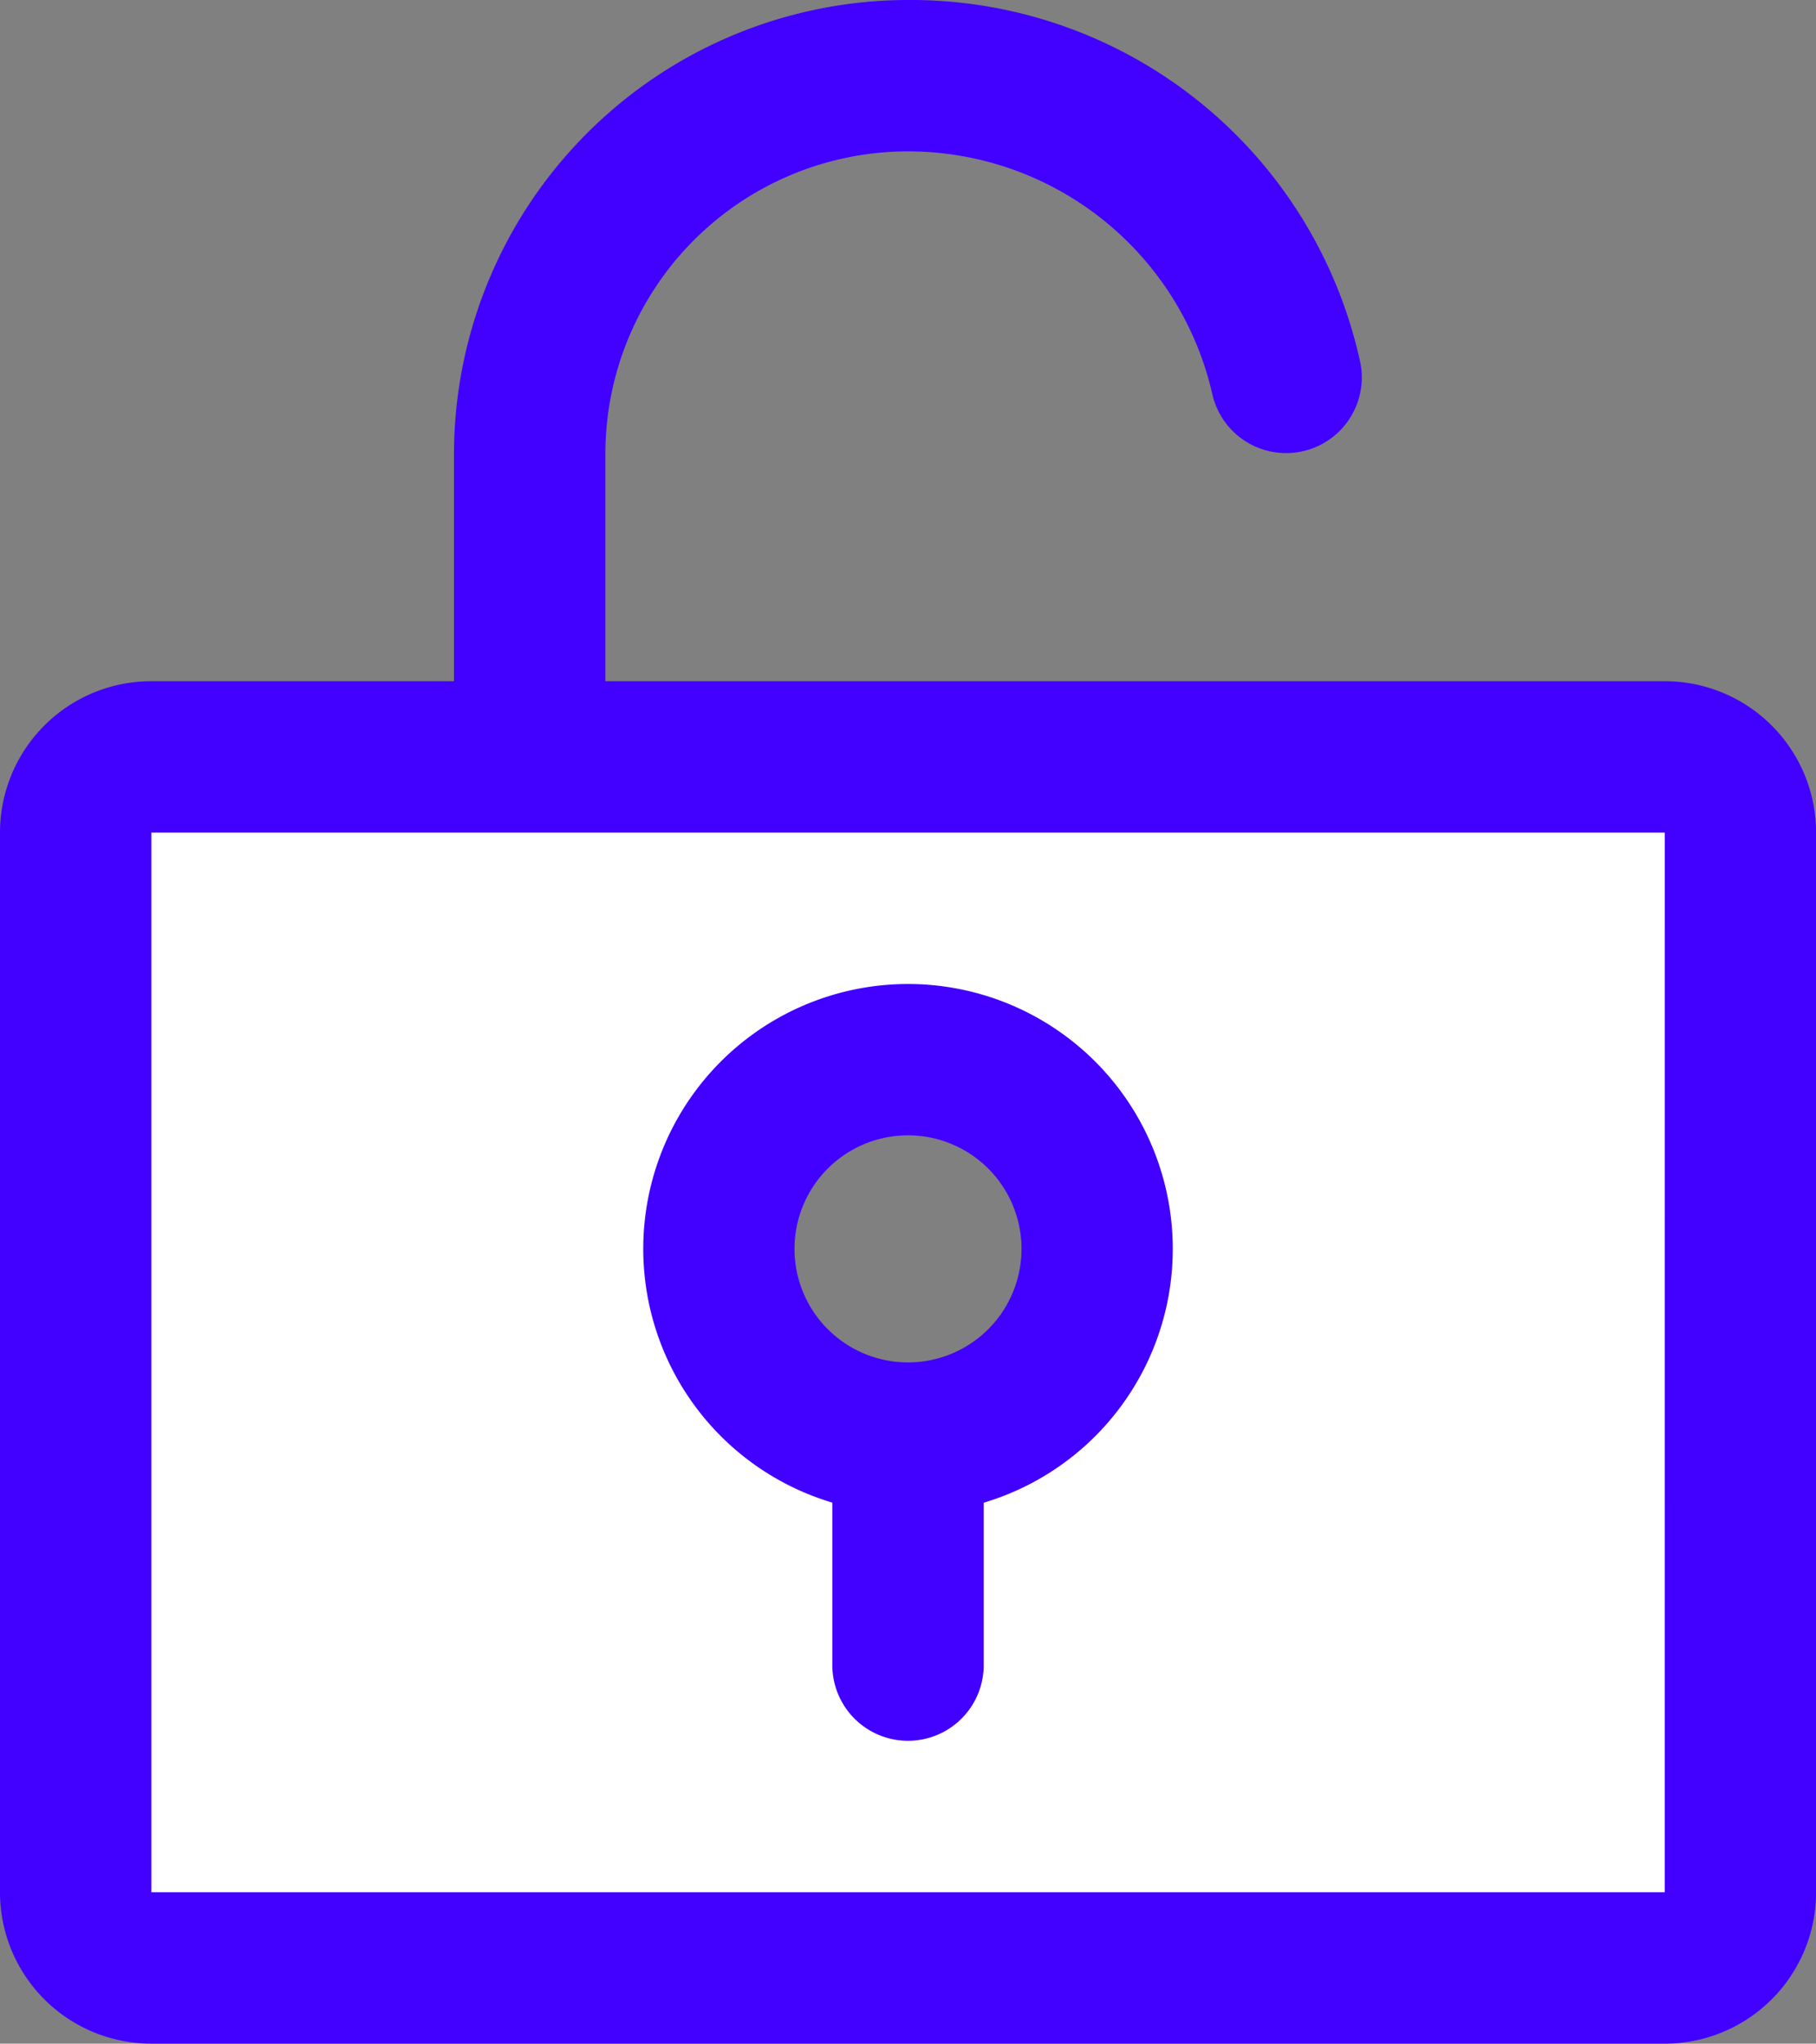
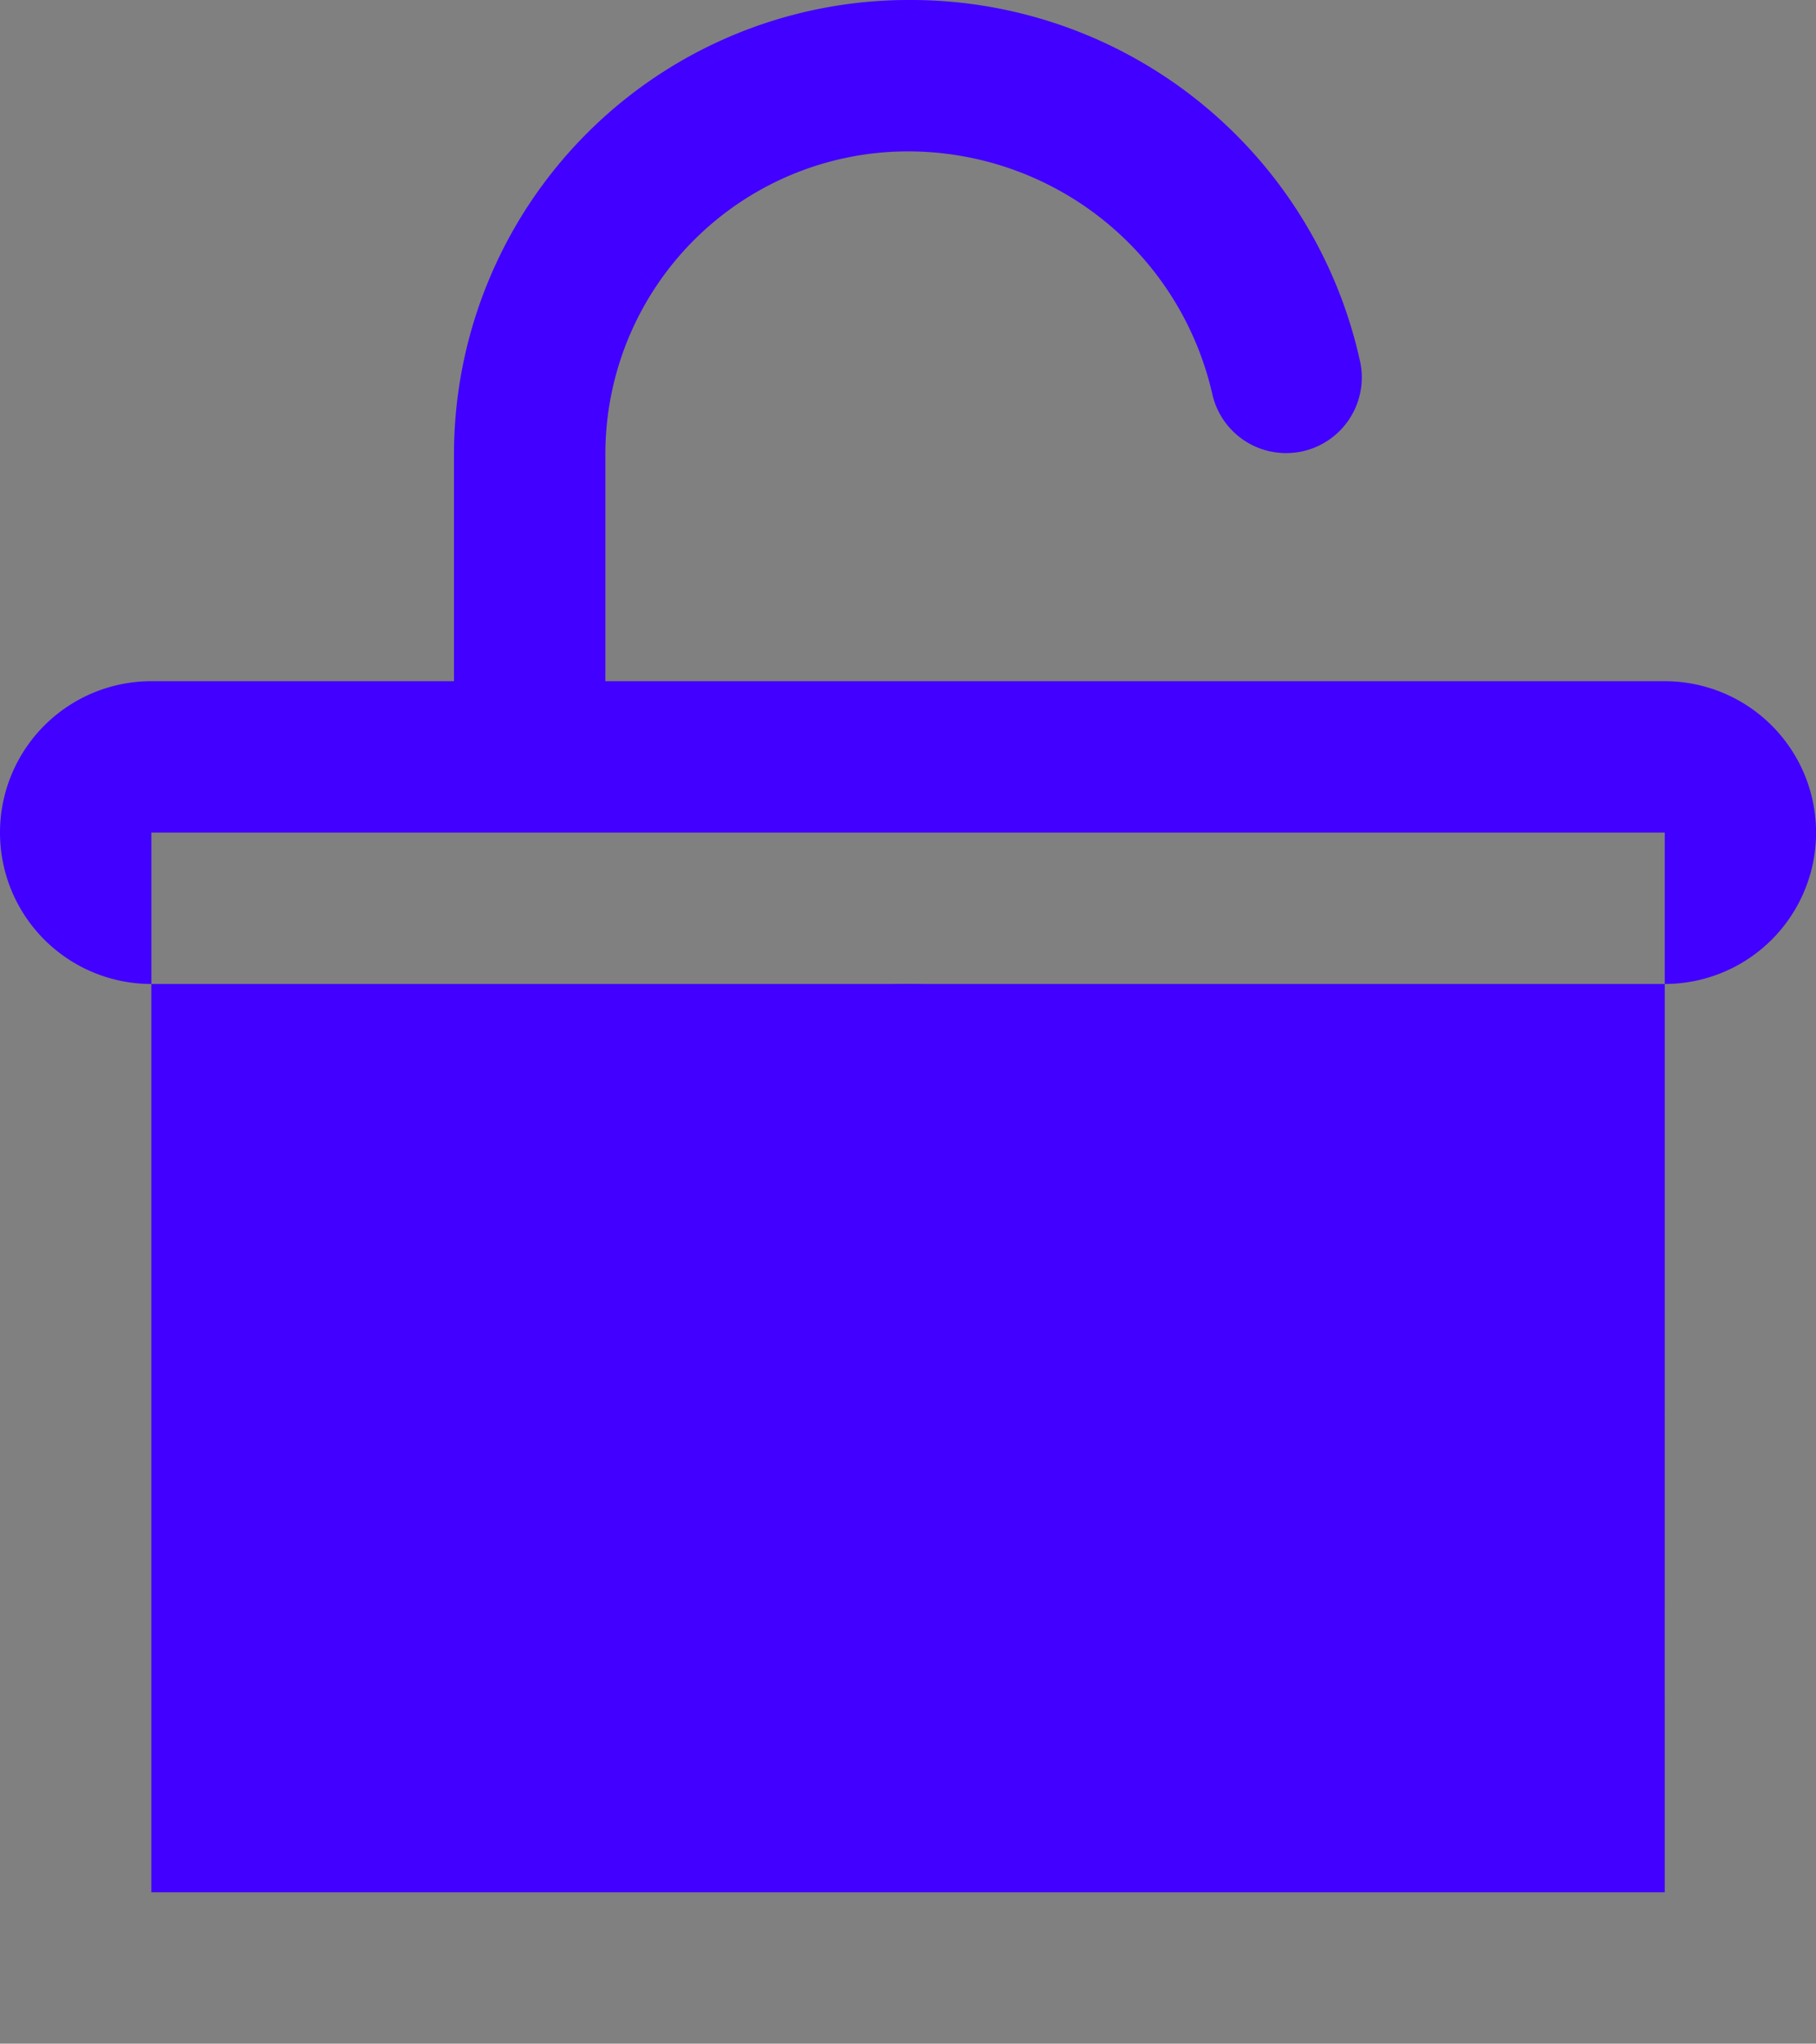
<svg xmlns="http://www.w3.org/2000/svg" id="Grupo_479" data-name="Grupo 479" width="56.878" height="63.988" viewBox="0 0 56.878 63.988">
  <rect x="0" y="0" width="56.878" height="63.988" fill="#808080" stroke="none" />
  <defs>
    <clipPath id="clip-path">
      <rect id="Retângulo_254" data-name="Retângulo 254" width="56.878" height="63.988" fill="none" />
    </clipPath>
    <clipPath id="clip-path-2">
      <rect id="Retângulo_253" data-name="Retângulo 253" width="56.878" height="63.987" fill="none" />
    </clipPath>
    <clipPath id="clip-path-3">
-       <rect id="Retângulo_252" data-name="Retângulo 252" width="52.138" height="37.919" fill="none" />
-     </clipPath>
+       </clipPath>
  </defs>
  <g id="Grupo_478" data-name="Grupo 478" clip-path="url(#clip-path)">
    <g id="Grupo_477" data-name="Grupo 477" transform="translate(0 0)">
      <g id="Grupo_476" data-name="Grupo 476" clip-path="url(#clip-path-2)">
        <g id="Grupo_475" data-name="Grupo 475" transform="translate(2.37 23.699)" style="isolation: isolate">
          <g id="Grupo_474" data-name="Grupo 474">
            <g id="Grupo_473" data-name="Grupo 473" clip-path="url(#clip-path-3)">
              <path id="Caminho_246" data-name="Caminho 246" d="M52.59,28.216H5.191a2.369,2.369,0,0,0-2.369,2.369V63.764a2.37,2.37,0,0,0,2.369,2.37h47.4a2.37,2.37,0,0,0,2.369-2.37V30.585a2.369,2.369,0,0,0-2.369-2.369m-23.7,21.329a5.925,5.925,0,1,1,5.925-5.925,5.925,5.925,0,0,1-5.925,5.925" transform="translate(-2.822 -28.216)" fill="#fff" />
            </g>
          </g>
        </g>
-         <path id="Caminho_247" data-name="Caminho 247" d="M52.139,21.329H18.96v-7.11A9.48,9.48,0,0,1,28.439,4.74a9.775,9.775,0,0,1,9.527,7.58,2.37,2.37,0,0,0,4.645-.942A14.407,14.407,0,0,0,28.439,0a14.234,14.234,0,0,0-14.22,14.219v7.11H4.74A4.74,4.74,0,0,0,0,26.069V59.248a4.74,4.74,0,0,0,4.74,4.74h47.4a4.74,4.74,0,0,0,4.74-4.74V26.069a4.74,4.74,0,0,0-4.74-4.74m0,37.919H4.741V26.069h47.4Z" transform="translate(0 0)" fill="#4100ff" />
+         <path id="Caminho_247" data-name="Caminho 247" d="M52.139,21.329H18.96v-7.11A9.48,9.48,0,0,1,28.439,4.74a9.775,9.775,0,0,1,9.527,7.58,2.37,2.37,0,0,0,4.645-.942A14.407,14.407,0,0,0,28.439,0a14.234,14.234,0,0,0-14.22,14.219v7.11H4.74A4.74,4.74,0,0,0,0,26.069a4.74,4.74,0,0,0,4.74,4.74h47.4a4.74,4.74,0,0,0,4.74-4.74V26.069a4.74,4.74,0,0,0-4.74-4.74m0,37.919H4.741V26.069h47.4Z" transform="translate(0 0)" fill="#4100ff" />
        <path id="Caminho_248" data-name="Caminho 248" d="M40.223,42.6a8.292,8.292,0,1,0-10.315,10.32v5.087a2.37,2.37,0,0,0,4.741,0V52.923A8.293,8.293,0,0,0,40.223,42.6M32.278,48.53a3.555,3.555,0,1,1,3.555-3.555,3.554,3.554,0,0,1-3.555,3.555" transform="translate(-3.839 -5.872)" fill="#4100ff" />
      </g>
    </g>
  </g>
</svg>